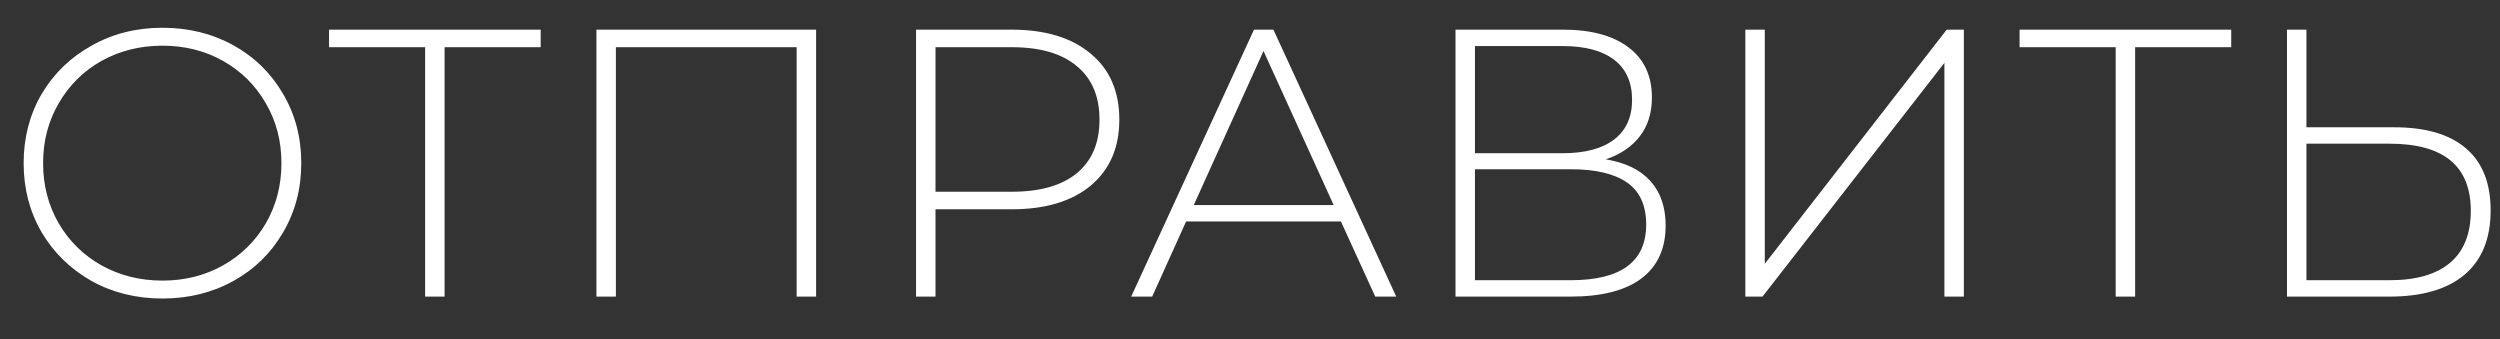
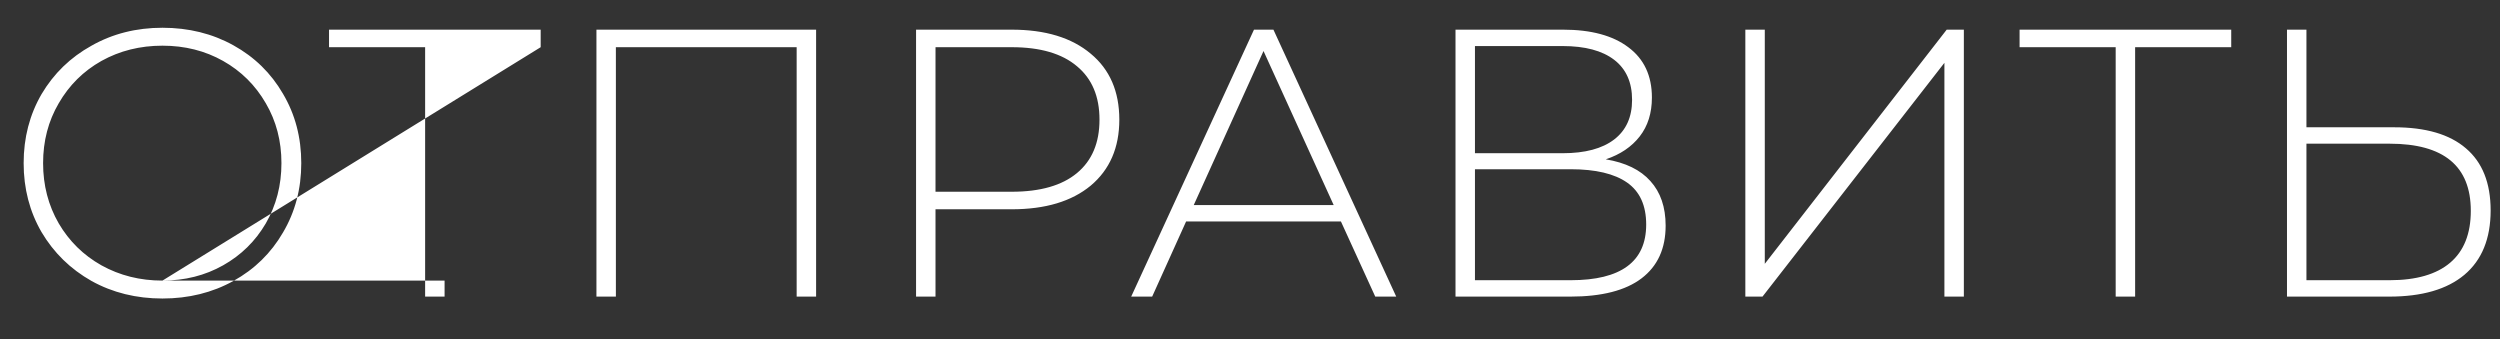
<svg xmlns="http://www.w3.org/2000/svg" width="59" height="8" viewBox="0 0 59 8" fill="none">
  <rect x="0" y="0" width="59" height="8" fill="#333333" stroke="none" />
-   <path d="M3.834 7.045C3.216 7.045 2.658 6.907 2.16 6.631C1.662 6.349 1.269 5.965 0.981 5.479C0.699 4.993 0.558 4.45 0.558 3.85C0.558 3.25 0.699 2.707 0.981 2.221C1.269 1.735 1.662 1.354 2.16 1.078C2.658 0.796 3.216 0.655 3.834 0.655C4.452 0.655 5.01 0.793 5.508 1.069C6.006 1.345 6.396 1.726 6.678 2.212C6.966 2.698 7.11 3.244 7.11 3.85C7.11 4.456 6.966 5.002 6.678 5.488C6.396 5.974 6.006 6.355 5.508 6.631C5.01 6.907 4.452 7.045 3.834 7.045ZM3.834 6.622C4.362 6.622 4.839 6.502 5.265 6.262C5.691 6.022 6.027 5.692 6.273 5.272C6.519 4.846 6.642 4.372 6.642 3.85C6.642 3.328 6.519 2.857 6.273 2.437C6.027 2.011 5.691 1.678 5.265 1.438C4.839 1.198 4.362 1.078 3.834 1.078C3.306 1.078 2.826 1.198 2.394 1.438C1.968 1.678 1.632 2.011 1.386 2.437C1.14 2.857 1.017 3.328 1.017 3.85C1.017 4.372 1.14 4.846 1.386 5.272C1.632 5.692 1.968 6.022 2.394 6.262C2.826 6.502 3.306 6.622 3.834 6.622ZM12.76 1.114H10.492V7H10.033V1.114H7.765V0.7H12.76V1.114ZM19.26 0.7V7H18.801V1.114H14.535V7H14.076V0.7H19.26ZM23.878 0.7C24.67 0.7 25.291 0.889 25.741 1.267C26.191 1.639 26.416 2.158 26.416 2.824C26.416 3.484 26.191 4.003 25.741 4.381C25.291 4.753 24.67 4.939 23.878 4.939H22.078V7H21.619V0.7H23.878ZM23.878 4.525C24.55 4.525 25.063 4.378 25.417 4.084C25.771 3.79 25.948 3.37 25.948 2.824C25.948 2.278 25.771 1.858 25.417 1.564C25.063 1.264 24.55 1.114 23.878 1.114H22.078V4.525H23.878ZM31.646 5.227H27.992L27.191 7H26.696L29.594 0.7H30.053L32.951 7H32.456L31.646 5.227ZM31.475 4.84L29.819 1.204L28.172 4.84H31.475ZM37.896 3.76C38.364 3.838 38.715 4.009 38.949 4.273C39.189 4.537 39.309 4.888 39.309 5.326C39.309 5.866 39.12 6.28 38.742 6.568C38.364 6.856 37.803 7 37.059 7H34.35V0.7H36.888C37.548 0.7 38.061 0.838 38.427 1.114C38.799 1.39 38.985 1.786 38.985 2.302C38.985 2.668 38.889 2.974 38.697 3.22C38.505 3.466 38.238 3.646 37.896 3.76ZM34.809 3.616H36.879C37.407 3.616 37.812 3.508 38.094 3.292C38.376 3.076 38.517 2.764 38.517 2.356C38.517 1.942 38.376 1.627 38.094 1.411C37.812 1.195 37.407 1.087 36.879 1.087H34.809V3.616ZM37.068 6.613C38.256 6.613 38.85 6.175 38.85 5.299C38.85 4.849 38.7 4.519 38.4 4.309C38.1 4.099 37.656 3.994 37.068 3.994H34.809V6.613H37.068ZM41.19 0.7H41.649V6.226L45.942 0.7H46.347V7H45.888V1.483L41.595 7H41.19V0.7ZM52.657 1.114H50.389V7H49.93V1.114H47.662V0.7H52.657V1.114ZM56.502 3.004C57.246 3.004 57.81 3.169 58.194 3.499C58.584 3.829 58.779 4.318 58.779 4.966C58.779 5.632 58.572 6.139 58.158 6.487C57.75 6.829 57.159 7 56.385 7H53.973V0.7H54.432V3.004H56.502ZM56.394 6.613C57.024 6.613 57.501 6.475 57.825 6.199C58.149 5.923 58.311 5.515 58.311 4.975C58.311 3.919 57.672 3.391 56.394 3.391H54.432V6.613H56.394Z" fill="white" />
+   <path d="M3.834 7.045C3.216 7.045 2.658 6.907 2.16 6.631C1.662 6.349 1.269 5.965 0.981 5.479C0.699 4.993 0.558 4.45 0.558 3.85C0.558 3.25 0.699 2.707 0.981 2.221C1.269 1.735 1.662 1.354 2.16 1.078C2.658 0.796 3.216 0.655 3.834 0.655C4.452 0.655 5.01 0.793 5.508 1.069C6.006 1.345 6.396 1.726 6.678 2.212C6.966 2.698 7.11 3.244 7.11 3.85C7.11 4.456 6.966 5.002 6.678 5.488C6.396 5.974 6.006 6.355 5.508 6.631C5.01 6.907 4.452 7.045 3.834 7.045ZM3.834 6.622C4.362 6.622 4.839 6.502 5.265 6.262C5.691 6.022 6.027 5.692 6.273 5.272C6.519 4.846 6.642 4.372 6.642 3.85C6.642 3.328 6.519 2.857 6.273 2.437C6.027 2.011 5.691 1.678 5.265 1.438C4.839 1.198 4.362 1.078 3.834 1.078C3.306 1.078 2.826 1.198 2.394 1.438C1.968 1.678 1.632 2.011 1.386 2.437C1.14 2.857 1.017 3.328 1.017 3.85C1.017 4.372 1.14 4.846 1.386 5.272C1.632 5.692 1.968 6.022 2.394 6.262C2.826 6.502 3.306 6.622 3.834 6.622ZH10.492V7H10.033V1.114H7.765V0.7H12.76V1.114ZM19.26 0.7V7H18.801V1.114H14.535V7H14.076V0.7H19.26ZM23.878 0.7C24.67 0.7 25.291 0.889 25.741 1.267C26.191 1.639 26.416 2.158 26.416 2.824C26.416 3.484 26.191 4.003 25.741 4.381C25.291 4.753 24.67 4.939 23.878 4.939H22.078V7H21.619V0.7H23.878ZM23.878 4.525C24.55 4.525 25.063 4.378 25.417 4.084C25.771 3.79 25.948 3.37 25.948 2.824C25.948 2.278 25.771 1.858 25.417 1.564C25.063 1.264 24.55 1.114 23.878 1.114H22.078V4.525H23.878ZM31.646 5.227H27.992L27.191 7H26.696L29.594 0.7H30.053L32.951 7H32.456L31.646 5.227ZM31.475 4.84L29.819 1.204L28.172 4.84H31.475ZM37.896 3.76C38.364 3.838 38.715 4.009 38.949 4.273C39.189 4.537 39.309 4.888 39.309 5.326C39.309 5.866 39.12 6.28 38.742 6.568C38.364 6.856 37.803 7 37.059 7H34.35V0.7H36.888C37.548 0.7 38.061 0.838 38.427 1.114C38.799 1.39 38.985 1.786 38.985 2.302C38.985 2.668 38.889 2.974 38.697 3.22C38.505 3.466 38.238 3.646 37.896 3.76ZM34.809 3.616H36.879C37.407 3.616 37.812 3.508 38.094 3.292C38.376 3.076 38.517 2.764 38.517 2.356C38.517 1.942 38.376 1.627 38.094 1.411C37.812 1.195 37.407 1.087 36.879 1.087H34.809V3.616ZM37.068 6.613C38.256 6.613 38.85 6.175 38.85 5.299C38.85 4.849 38.7 4.519 38.4 4.309C38.1 4.099 37.656 3.994 37.068 3.994H34.809V6.613H37.068ZM41.19 0.7H41.649V6.226L45.942 0.7H46.347V7H45.888V1.483L41.595 7H41.19V0.7ZM52.657 1.114H50.389V7H49.93V1.114H47.662V0.7H52.657V1.114ZM56.502 3.004C57.246 3.004 57.81 3.169 58.194 3.499C58.584 3.829 58.779 4.318 58.779 4.966C58.779 5.632 58.572 6.139 58.158 6.487C57.75 6.829 57.159 7 56.385 7H53.973V0.7H54.432V3.004H56.502ZM56.394 6.613C57.024 6.613 57.501 6.475 57.825 6.199C58.149 5.923 58.311 5.515 58.311 4.975C58.311 3.919 57.672 3.391 56.394 3.391H54.432V6.613H56.394Z" fill="white" />
</svg>